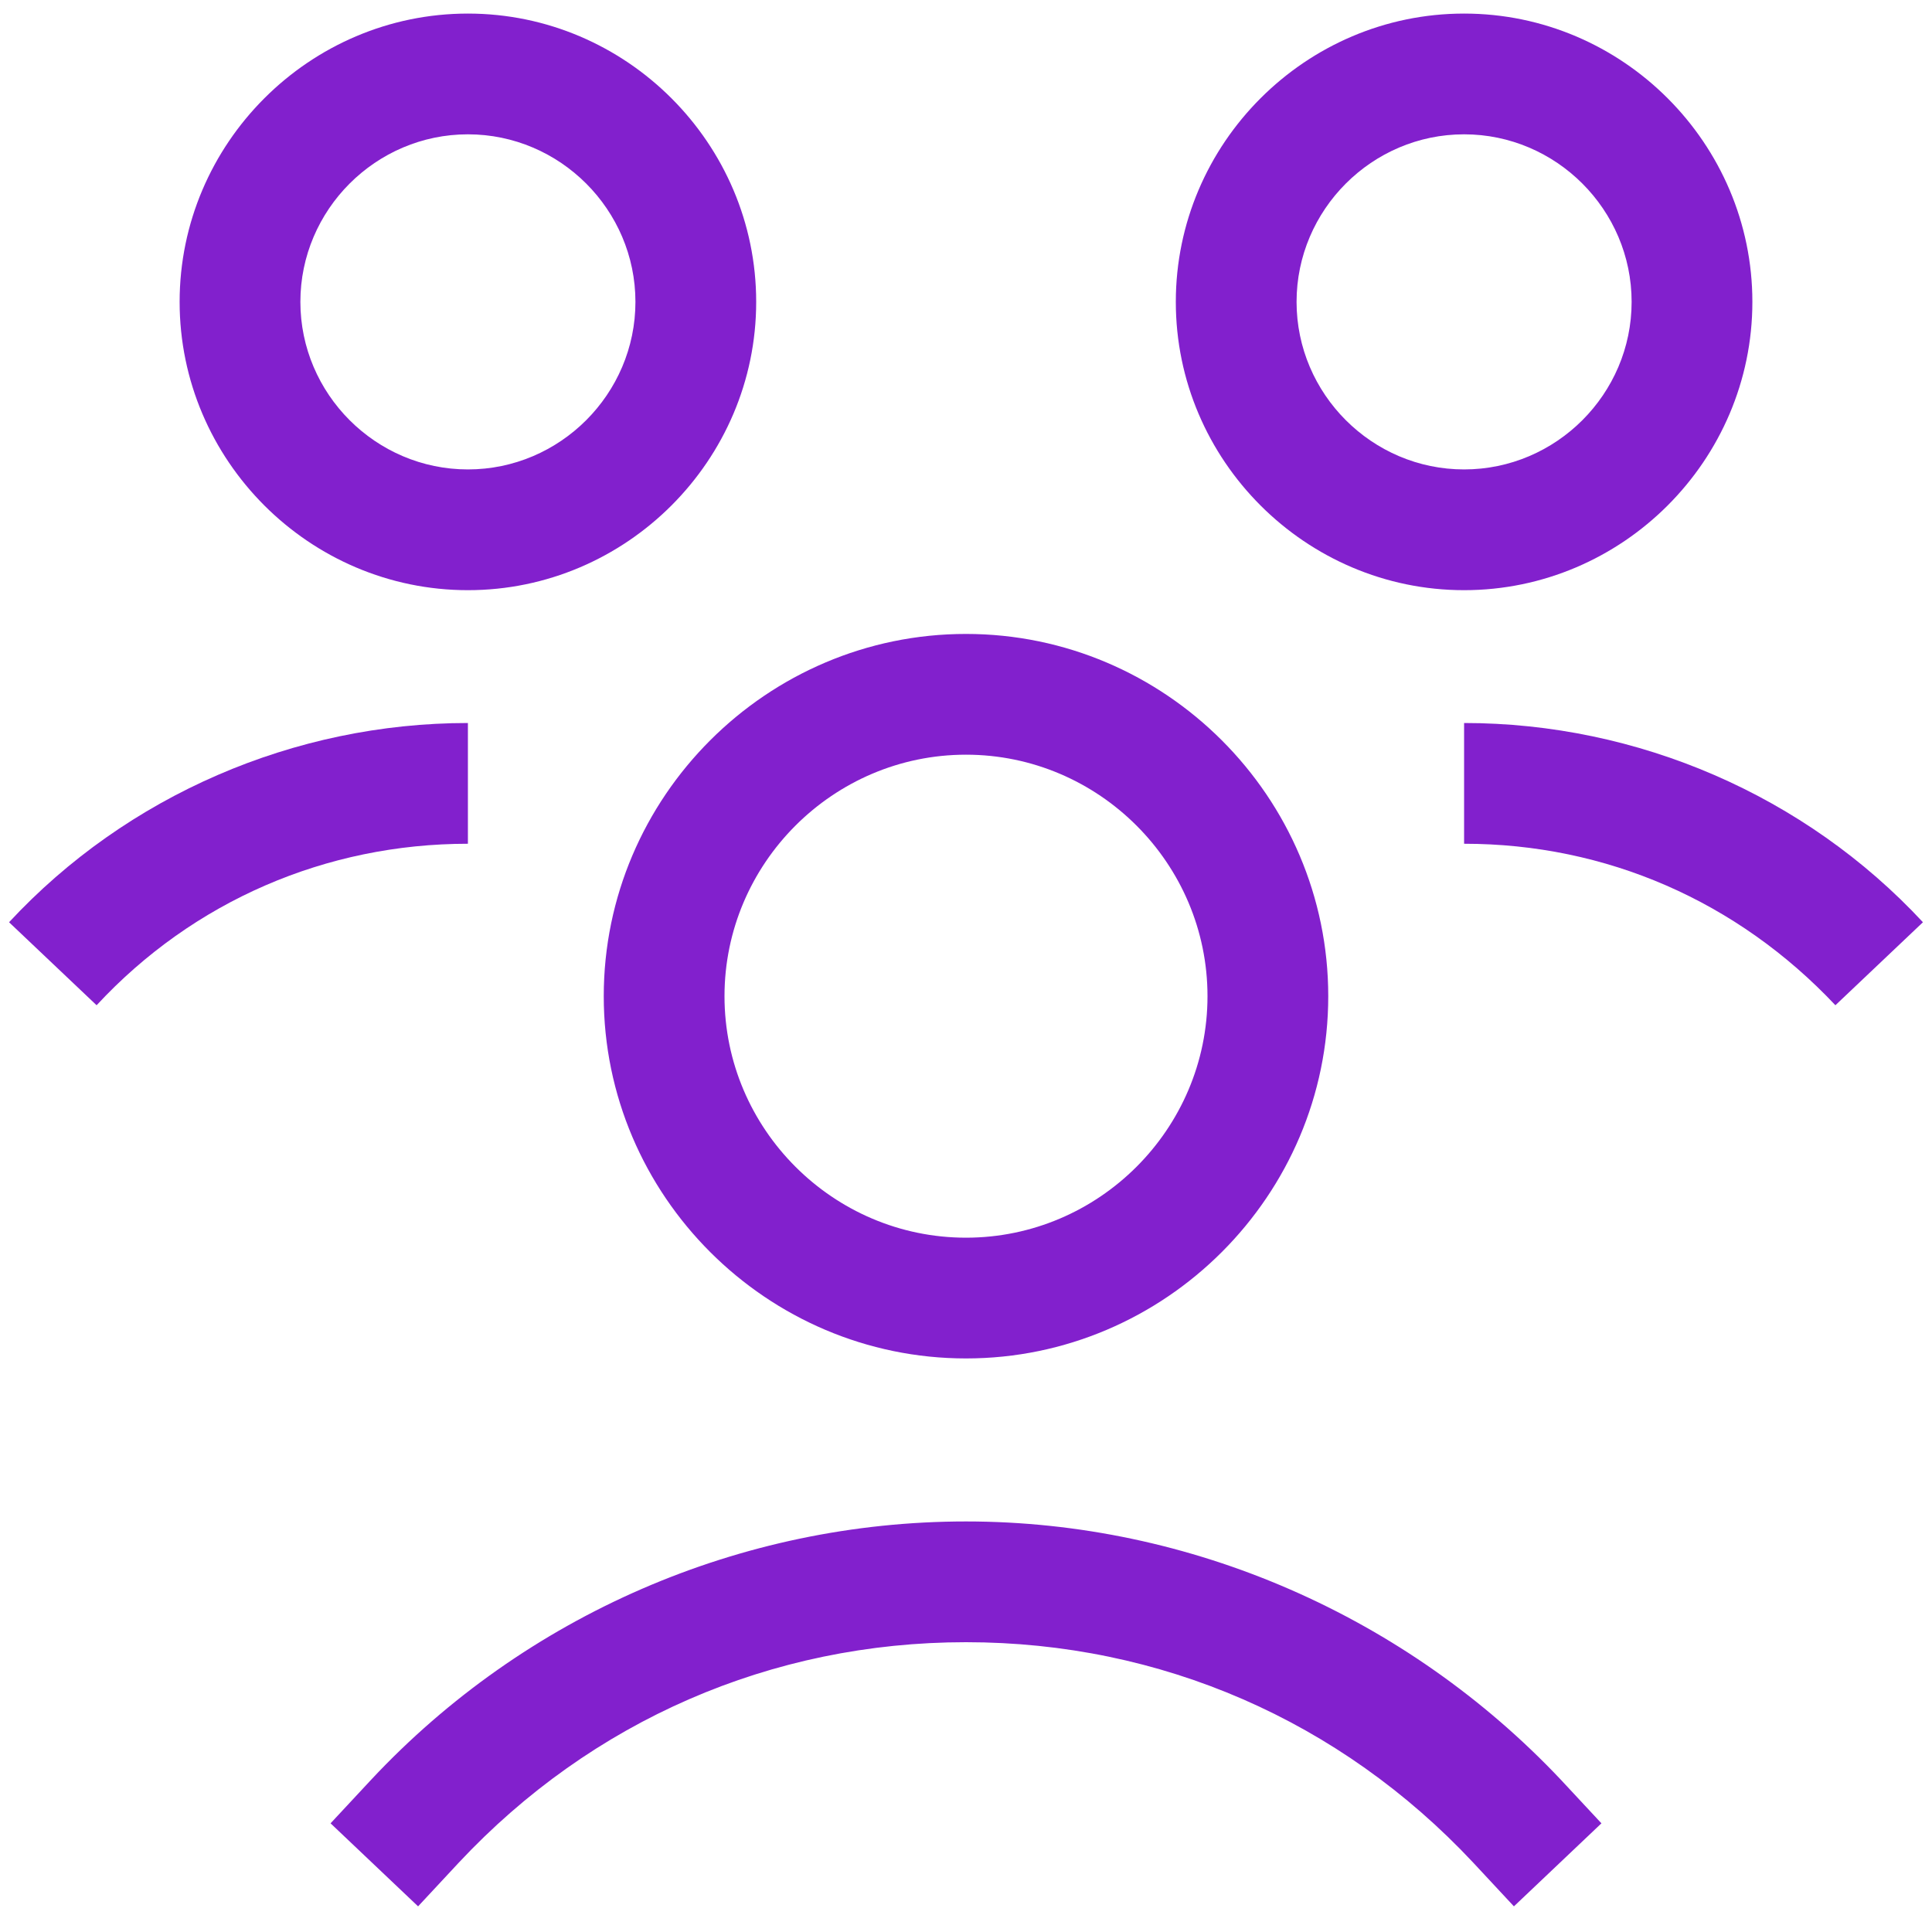
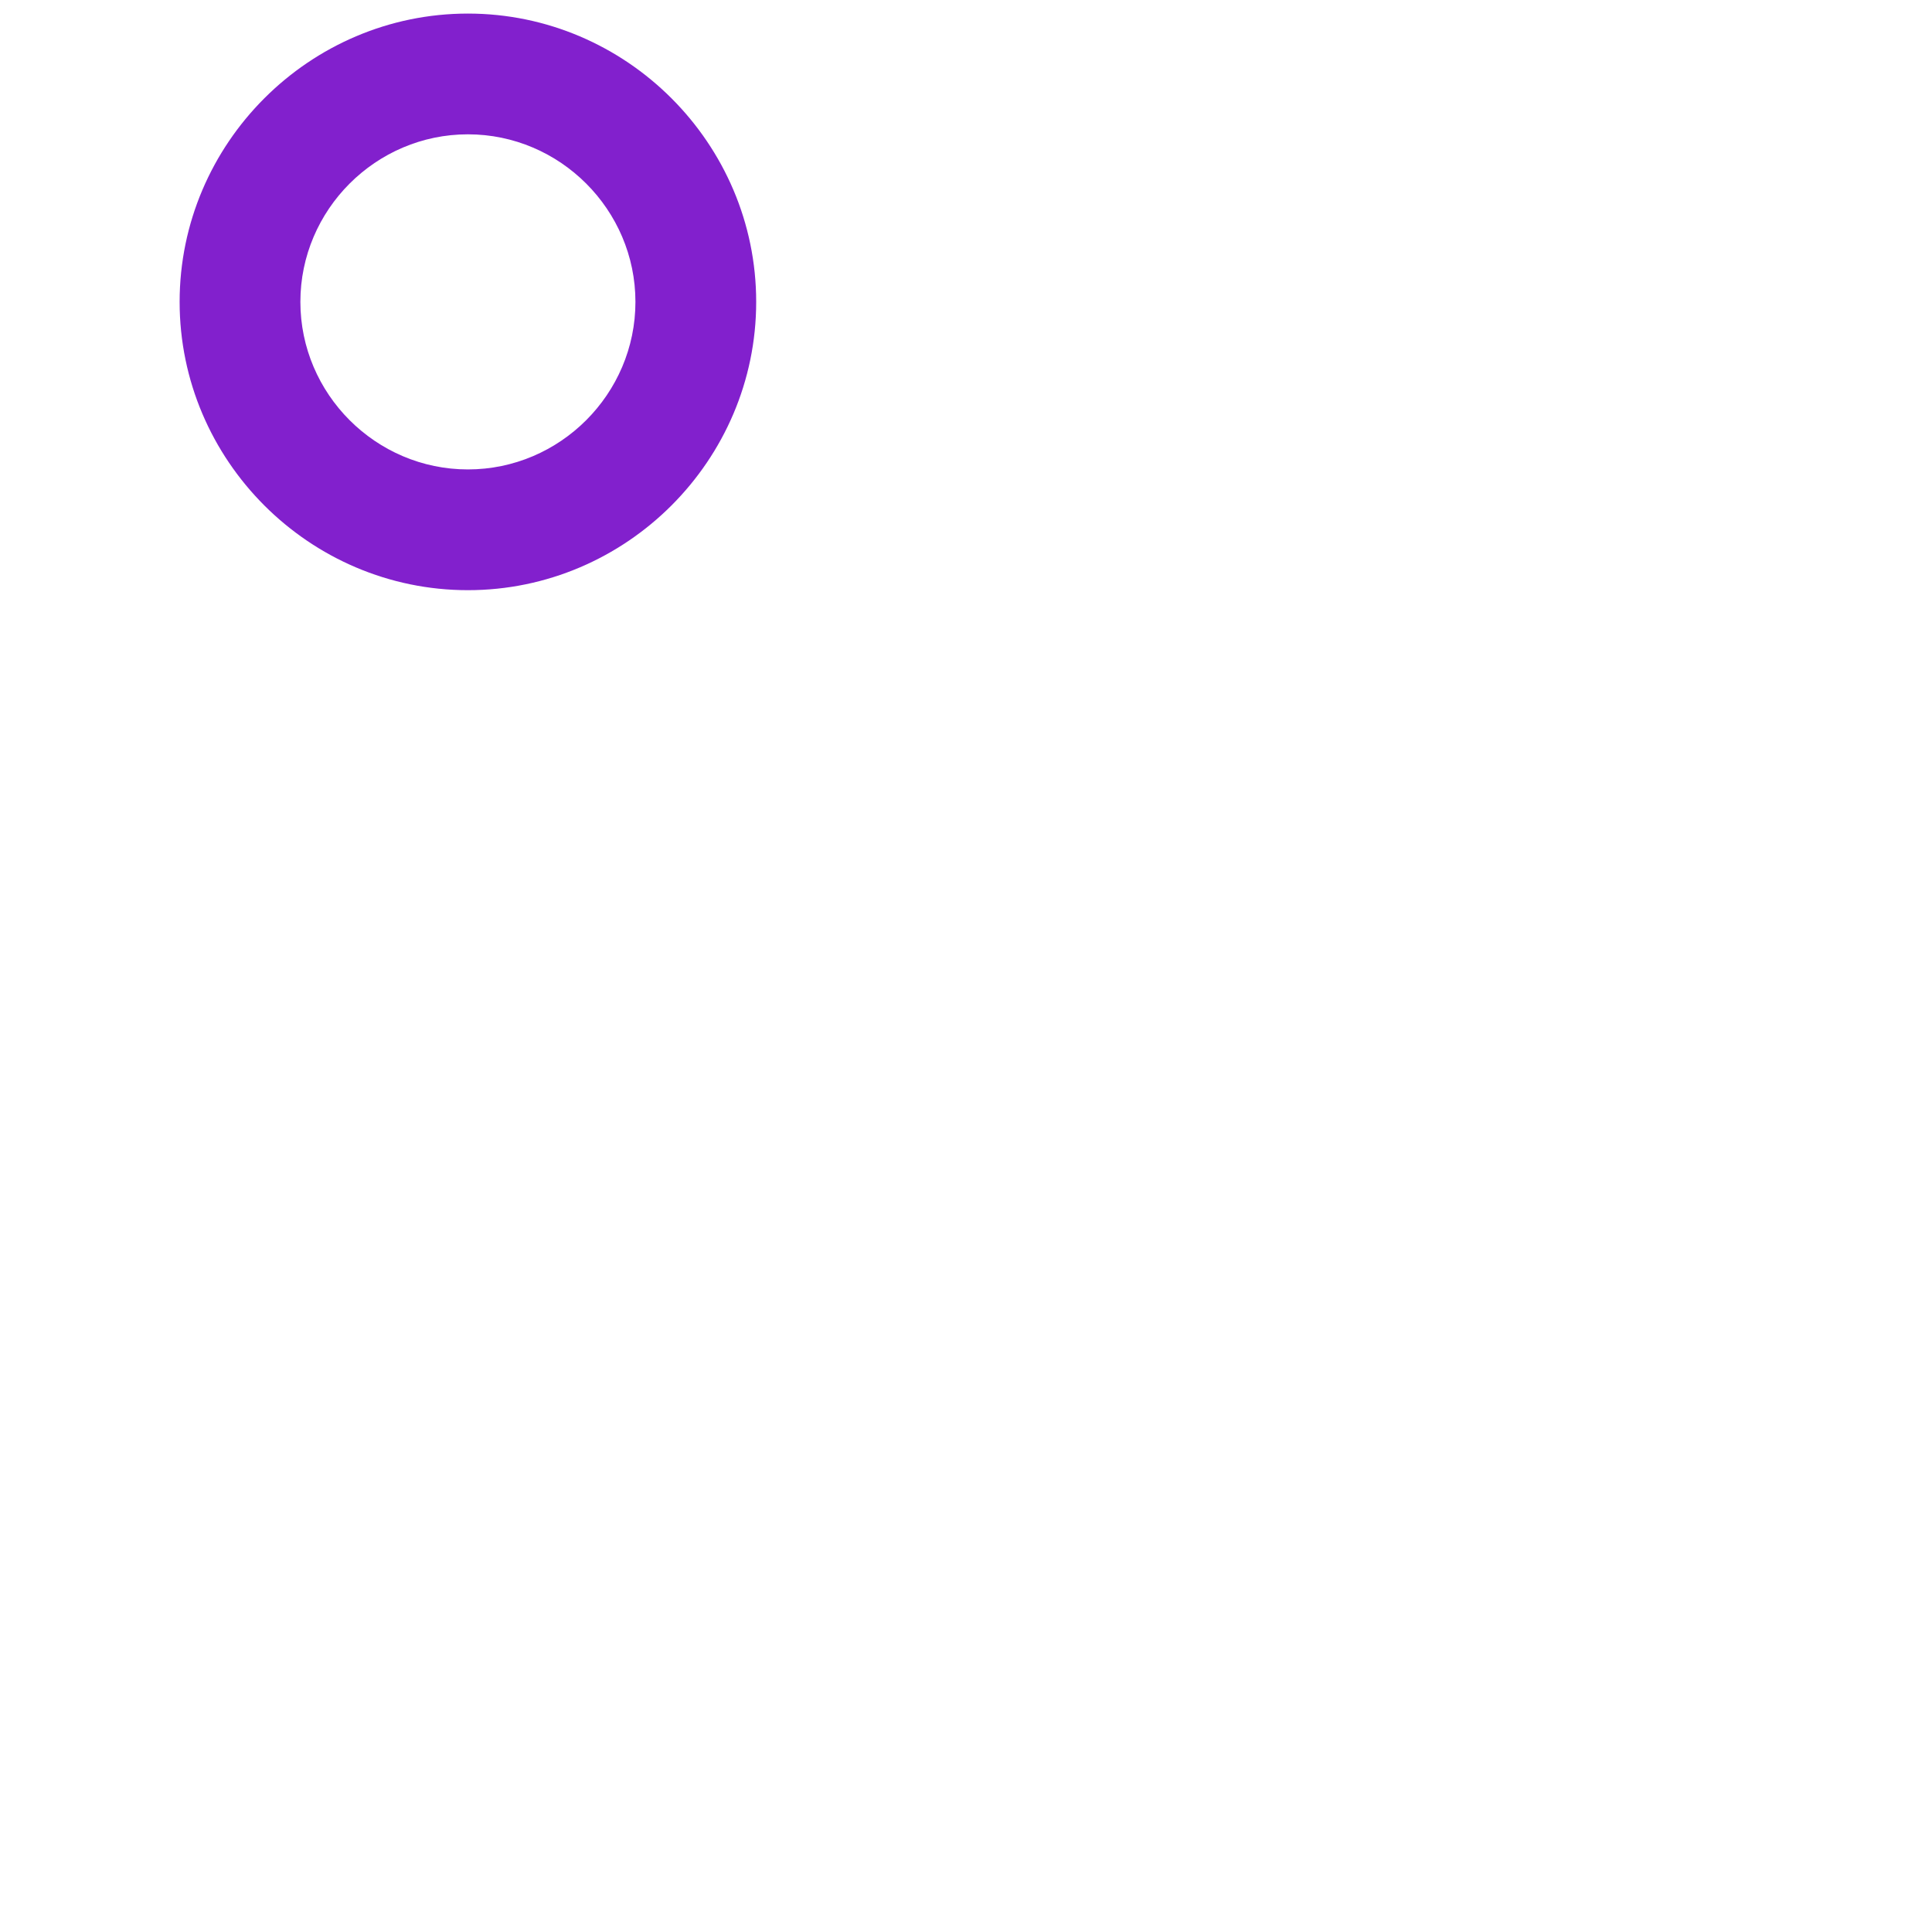
<svg xmlns="http://www.w3.org/2000/svg" width="80" height="80" viewBox="0 0 80 80" fill="none">
-   <path d="M40 26.25C31.75 26.25 25 33 25 41.25C25 49.5 31.75 56.25 40 56.25C48.25 56.25 55 49.5 55 41.25C55 33 48.25 26.25 40 26.25ZM40 51.25C34.5 51.25 30 46.75 30 41.25C30 35.75 34.5 31.25 40 31.25C45.5 31.25 50 35.75 50 41.25C50 46.75 45.5 51.25 40 51.25Z" fill="#8220CD" />
-   <path d="M40 63C30.688 63 21.75 66.875 15.375 73.688L13.688 75.5L17.312 78.938L19 77.125C24.5 71.25 31.938 68 40 68C48.062 68 55.5 71.25 61 77.125L62.688 78.938L66.312 75.5L64.625 73.688C58.25 66.938 49.312 63 40 63Z" fill="#8220CD" />
-   <path d="M60.625 29.938V34.938C66.5 34.938 71.938 37.312 76 41.625L79.625 38.188C74.75 32.938 67.812 29.938 60.625 29.938Z" fill="#8220CD" />
-   <path d="M72.562 12.5C72.562 5.938 67.188 0.562 60.625 0.562C54.062 0.562 48.688 5.938 48.688 12.5C48.688 19.062 54.062 24.438 60.625 24.438C67.188 24.438 72.562 19.062 72.562 12.5ZM53.688 12.5C53.688 8.688 56.812 5.562 60.625 5.562C64.438 5.562 67.562 8.688 67.562 12.5C67.562 16.312 64.438 19.438 60.625 19.438C56.812 19.438 53.688 16.312 53.688 12.5Z" fill="#8220CD" />
-   <path d="M19.375 29.938C12.188 29.938 5.25 32.938 0.375 38.188L4 41.625C8 37.312 13.5 34.938 19.375 34.938V29.938Z" fill="#8220CD" />
  <path d="M31.312 12.5C31.312 5.938 25.938 0.562 19.375 0.562C12.812 0.562 7.438 5.938 7.438 12.5C7.438 19.062 12.812 24.438 19.375 24.438C25.938 24.438 31.312 19.062 31.312 12.5ZM19.375 19.438C15.562 19.438 12.438 16.312 12.438 12.5C12.438 8.688 15.562 5.562 19.375 5.562C23.188 5.562 26.312 8.688 26.312 12.5C26.312 16.312 23.188 19.438 19.375 19.438Z" fill="#8220CD" />
</svg>